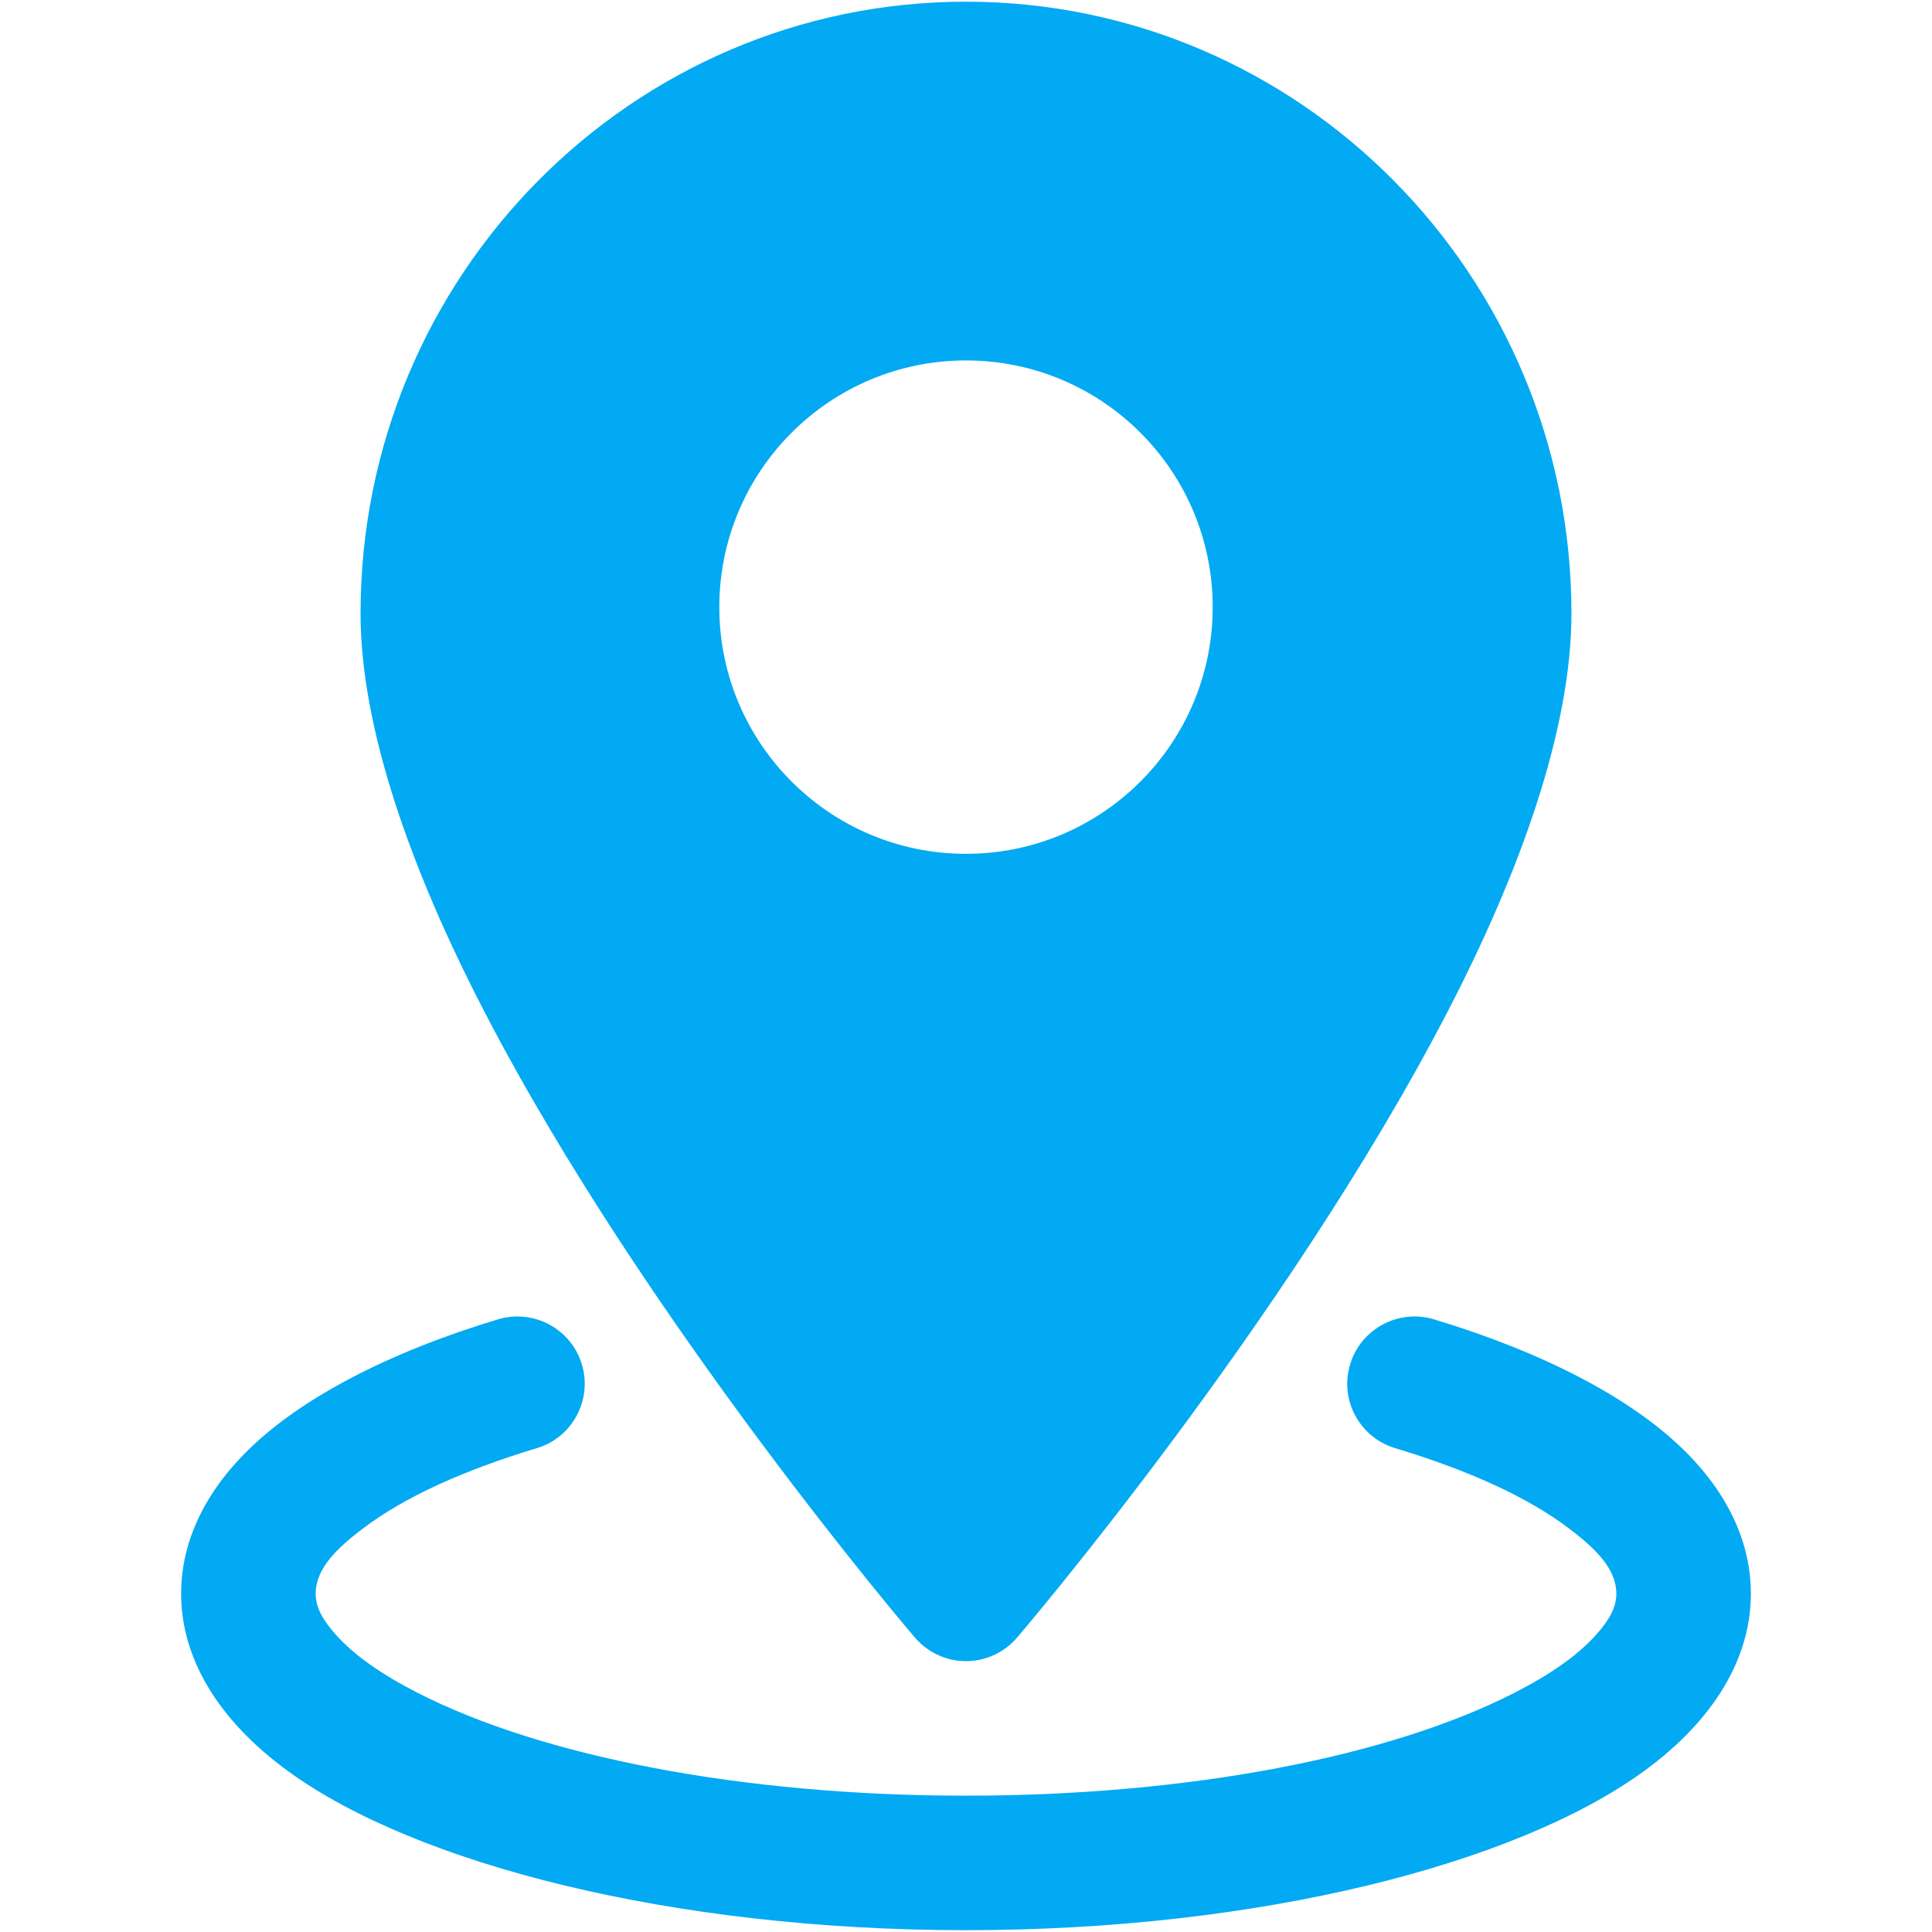
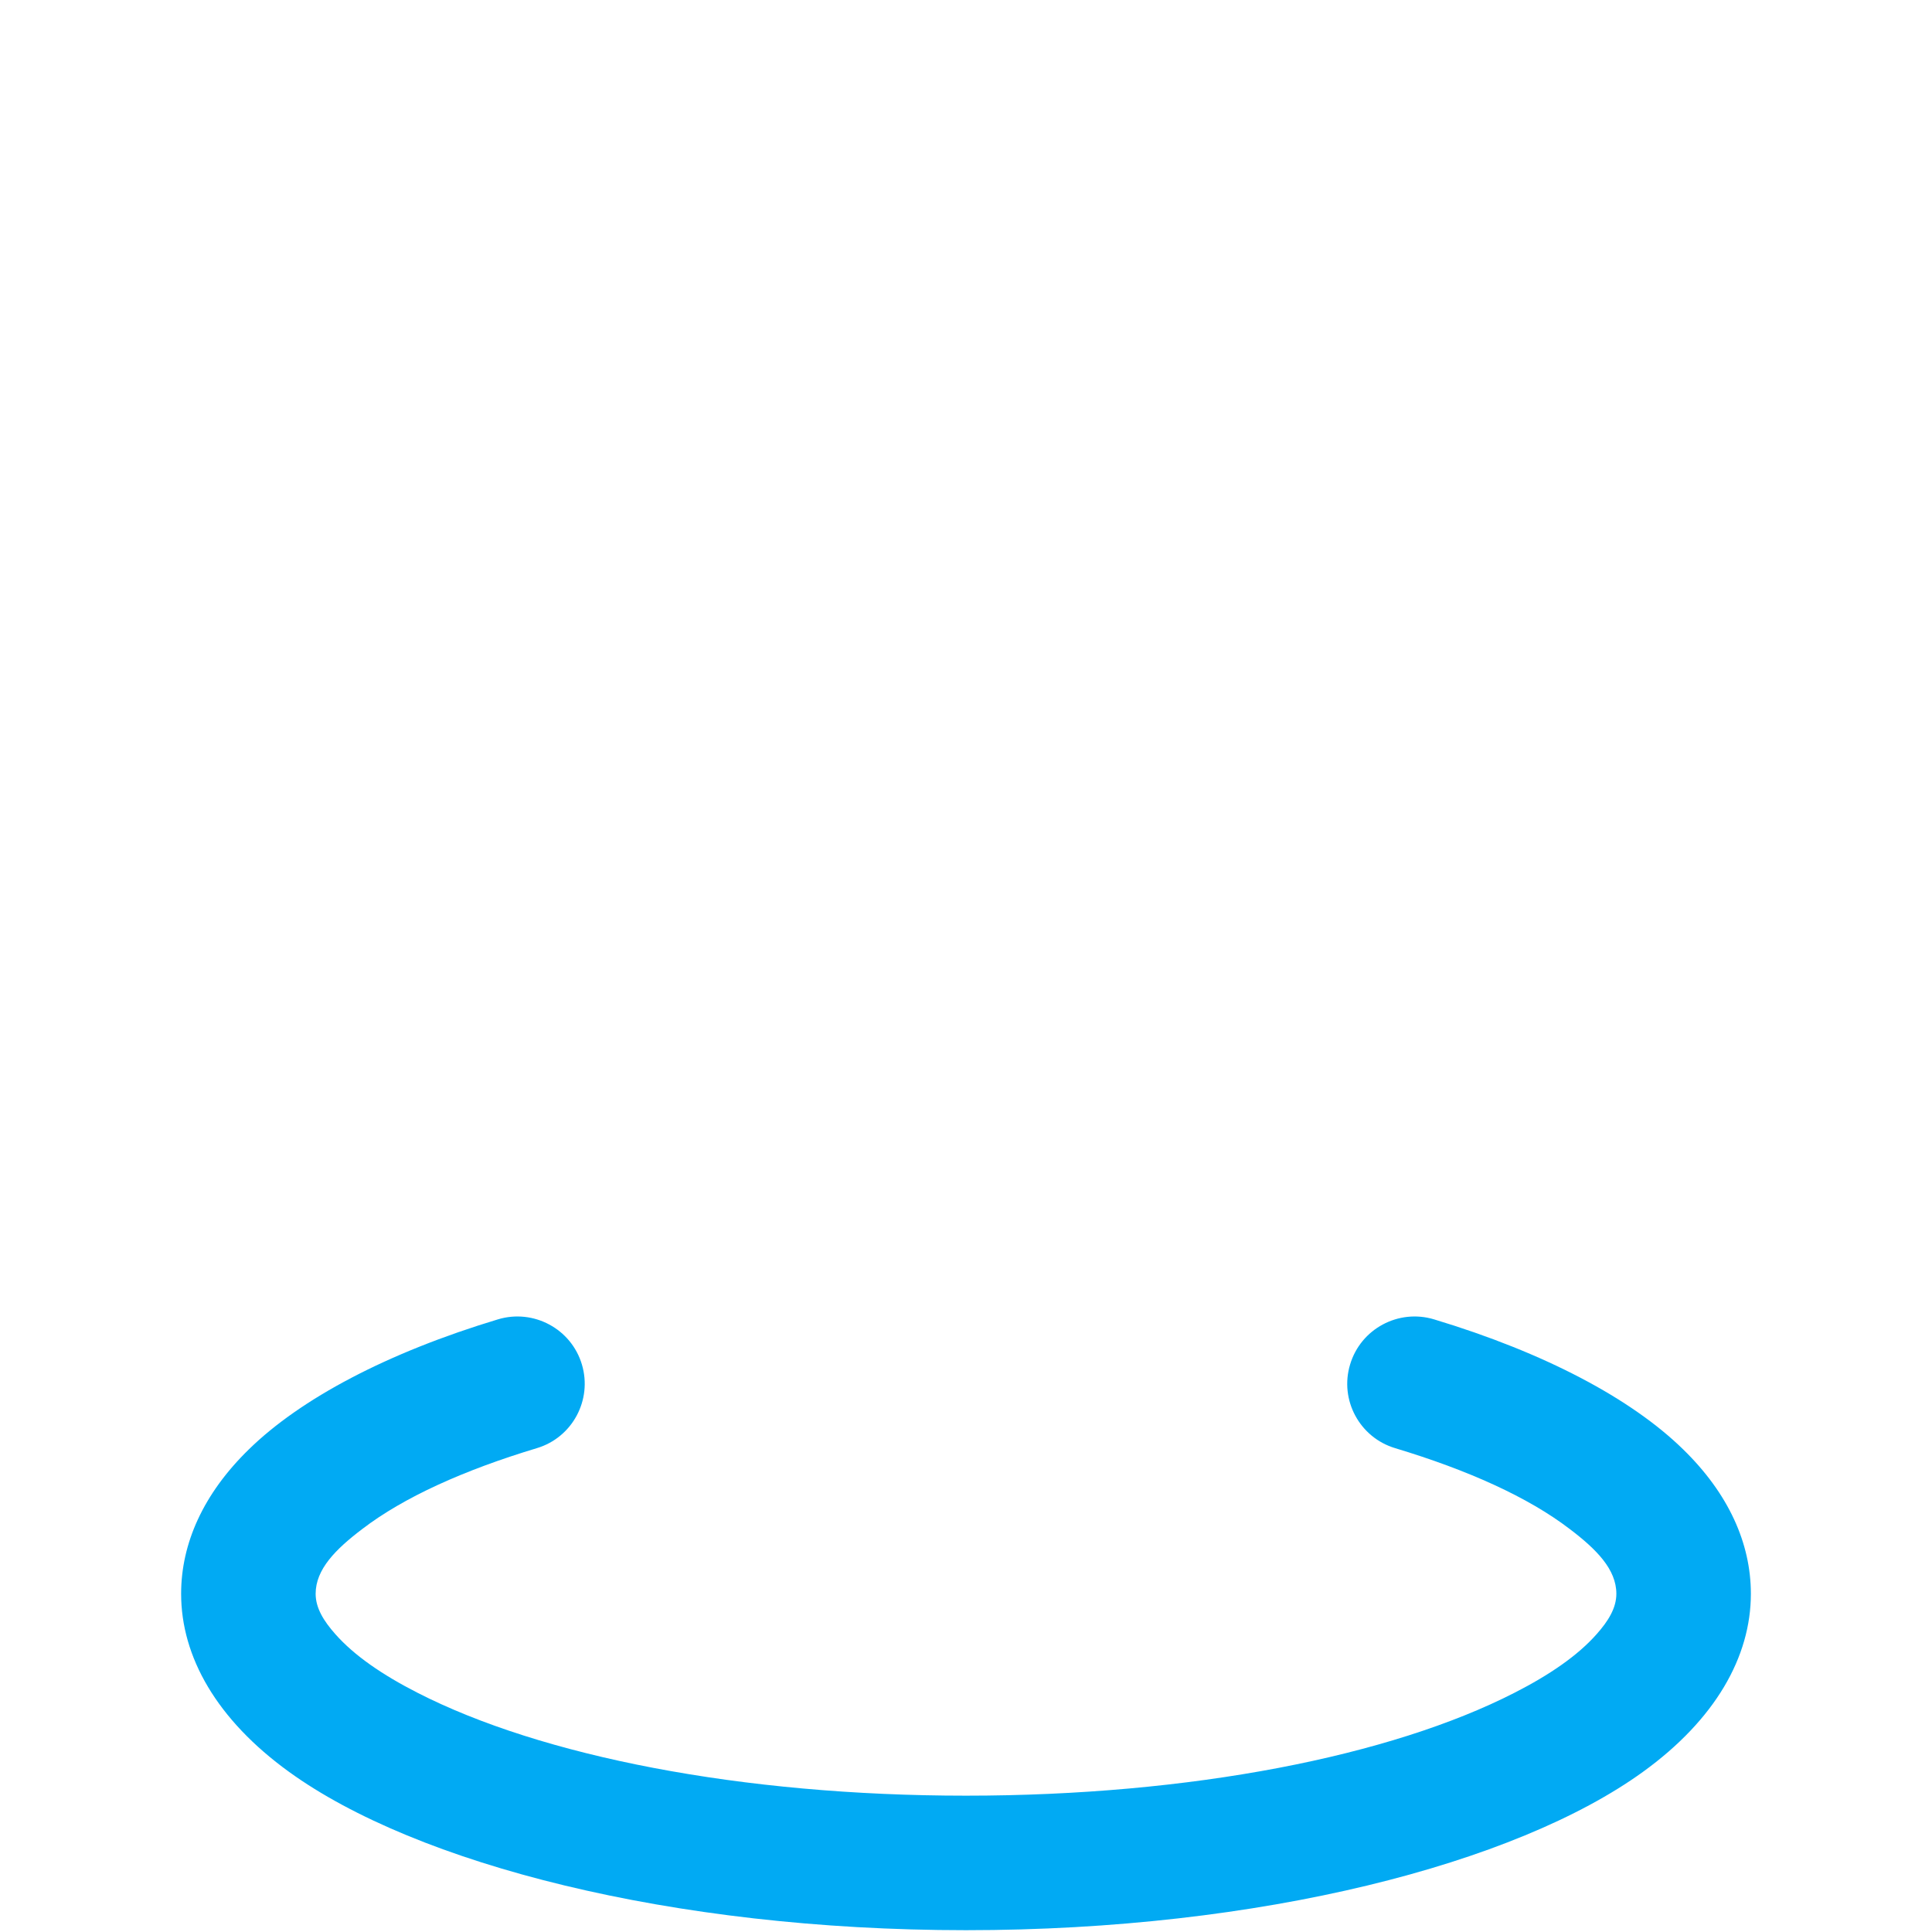
<svg xmlns="http://www.w3.org/2000/svg" width="16" height="16" viewBox="0 0 16 16" fill="none">
-   <path fill-rule="evenodd" clip-rule="evenodd" d="M8 0.014C5.234 0.014 2.986 2.282 2.986 5.081C2.986 6.029 3.403 7.205 4.011 8.377C5.349 10.96 7.577 13.562 7.577 13.562C7.683 13.685 7.837 13.757 8 13.757C8.163 13.757 8.317 13.685 8.423 13.562C8.423 13.562 10.651 10.96 11.989 8.377C12.597 7.205 13.014 6.029 13.014 5.081C13.014 2.282 10.766 0.014 8 0.014ZM8 2.985C6.872 2.985 5.957 3.9 5.957 5.028C5.957 6.156 6.872 7.071 8 7.071C9.128 7.071 10.043 6.156 10.043 5.028C10.043 3.9 9.128 2.985 8 2.985Z" fill="#01AAF3" />
  <path fill-rule="evenodd" clip-rule="evenodd" d="M11.554 11.993C12.158 12.175 12.655 12.399 12.999 12.662C13.222 12.831 13.386 12.997 13.386 13.199C13.386 13.318 13.318 13.426 13.223 13.533C13.066 13.711 12.832 13.871 12.542 14.019C11.518 14.543 9.863 14.871 8 14.871C6.137 14.871 4.482 14.543 3.458 14.019C3.168 13.871 2.934 13.711 2.777 13.533C2.682 13.426 2.614 13.318 2.614 13.199C2.614 12.997 2.778 12.831 3.001 12.662C3.345 12.399 3.842 12.175 4.446 11.993C4.74 11.905 4.907 11.594 4.819 11.3C4.731 11.005 4.419 10.838 4.125 10.926C3.206 11.203 2.491 11.583 2.062 12.002C1.684 12.37 1.5 12.782 1.5 13.199C1.5 13.721 1.795 14.241 2.394 14.674C3.446 15.435 5.559 15.985 8 15.985C10.441 15.985 12.554 15.435 13.606 14.674C14.205 14.241 14.5 13.721 14.5 13.199C14.5 12.782 14.316 12.37 13.938 12.002C13.509 11.583 12.794 11.203 11.875 10.926C11.581 10.838 11.269 11.005 11.181 11.3C11.092 11.594 11.26 11.905 11.554 11.993Z" fill="#01AAF3" />
</svg>